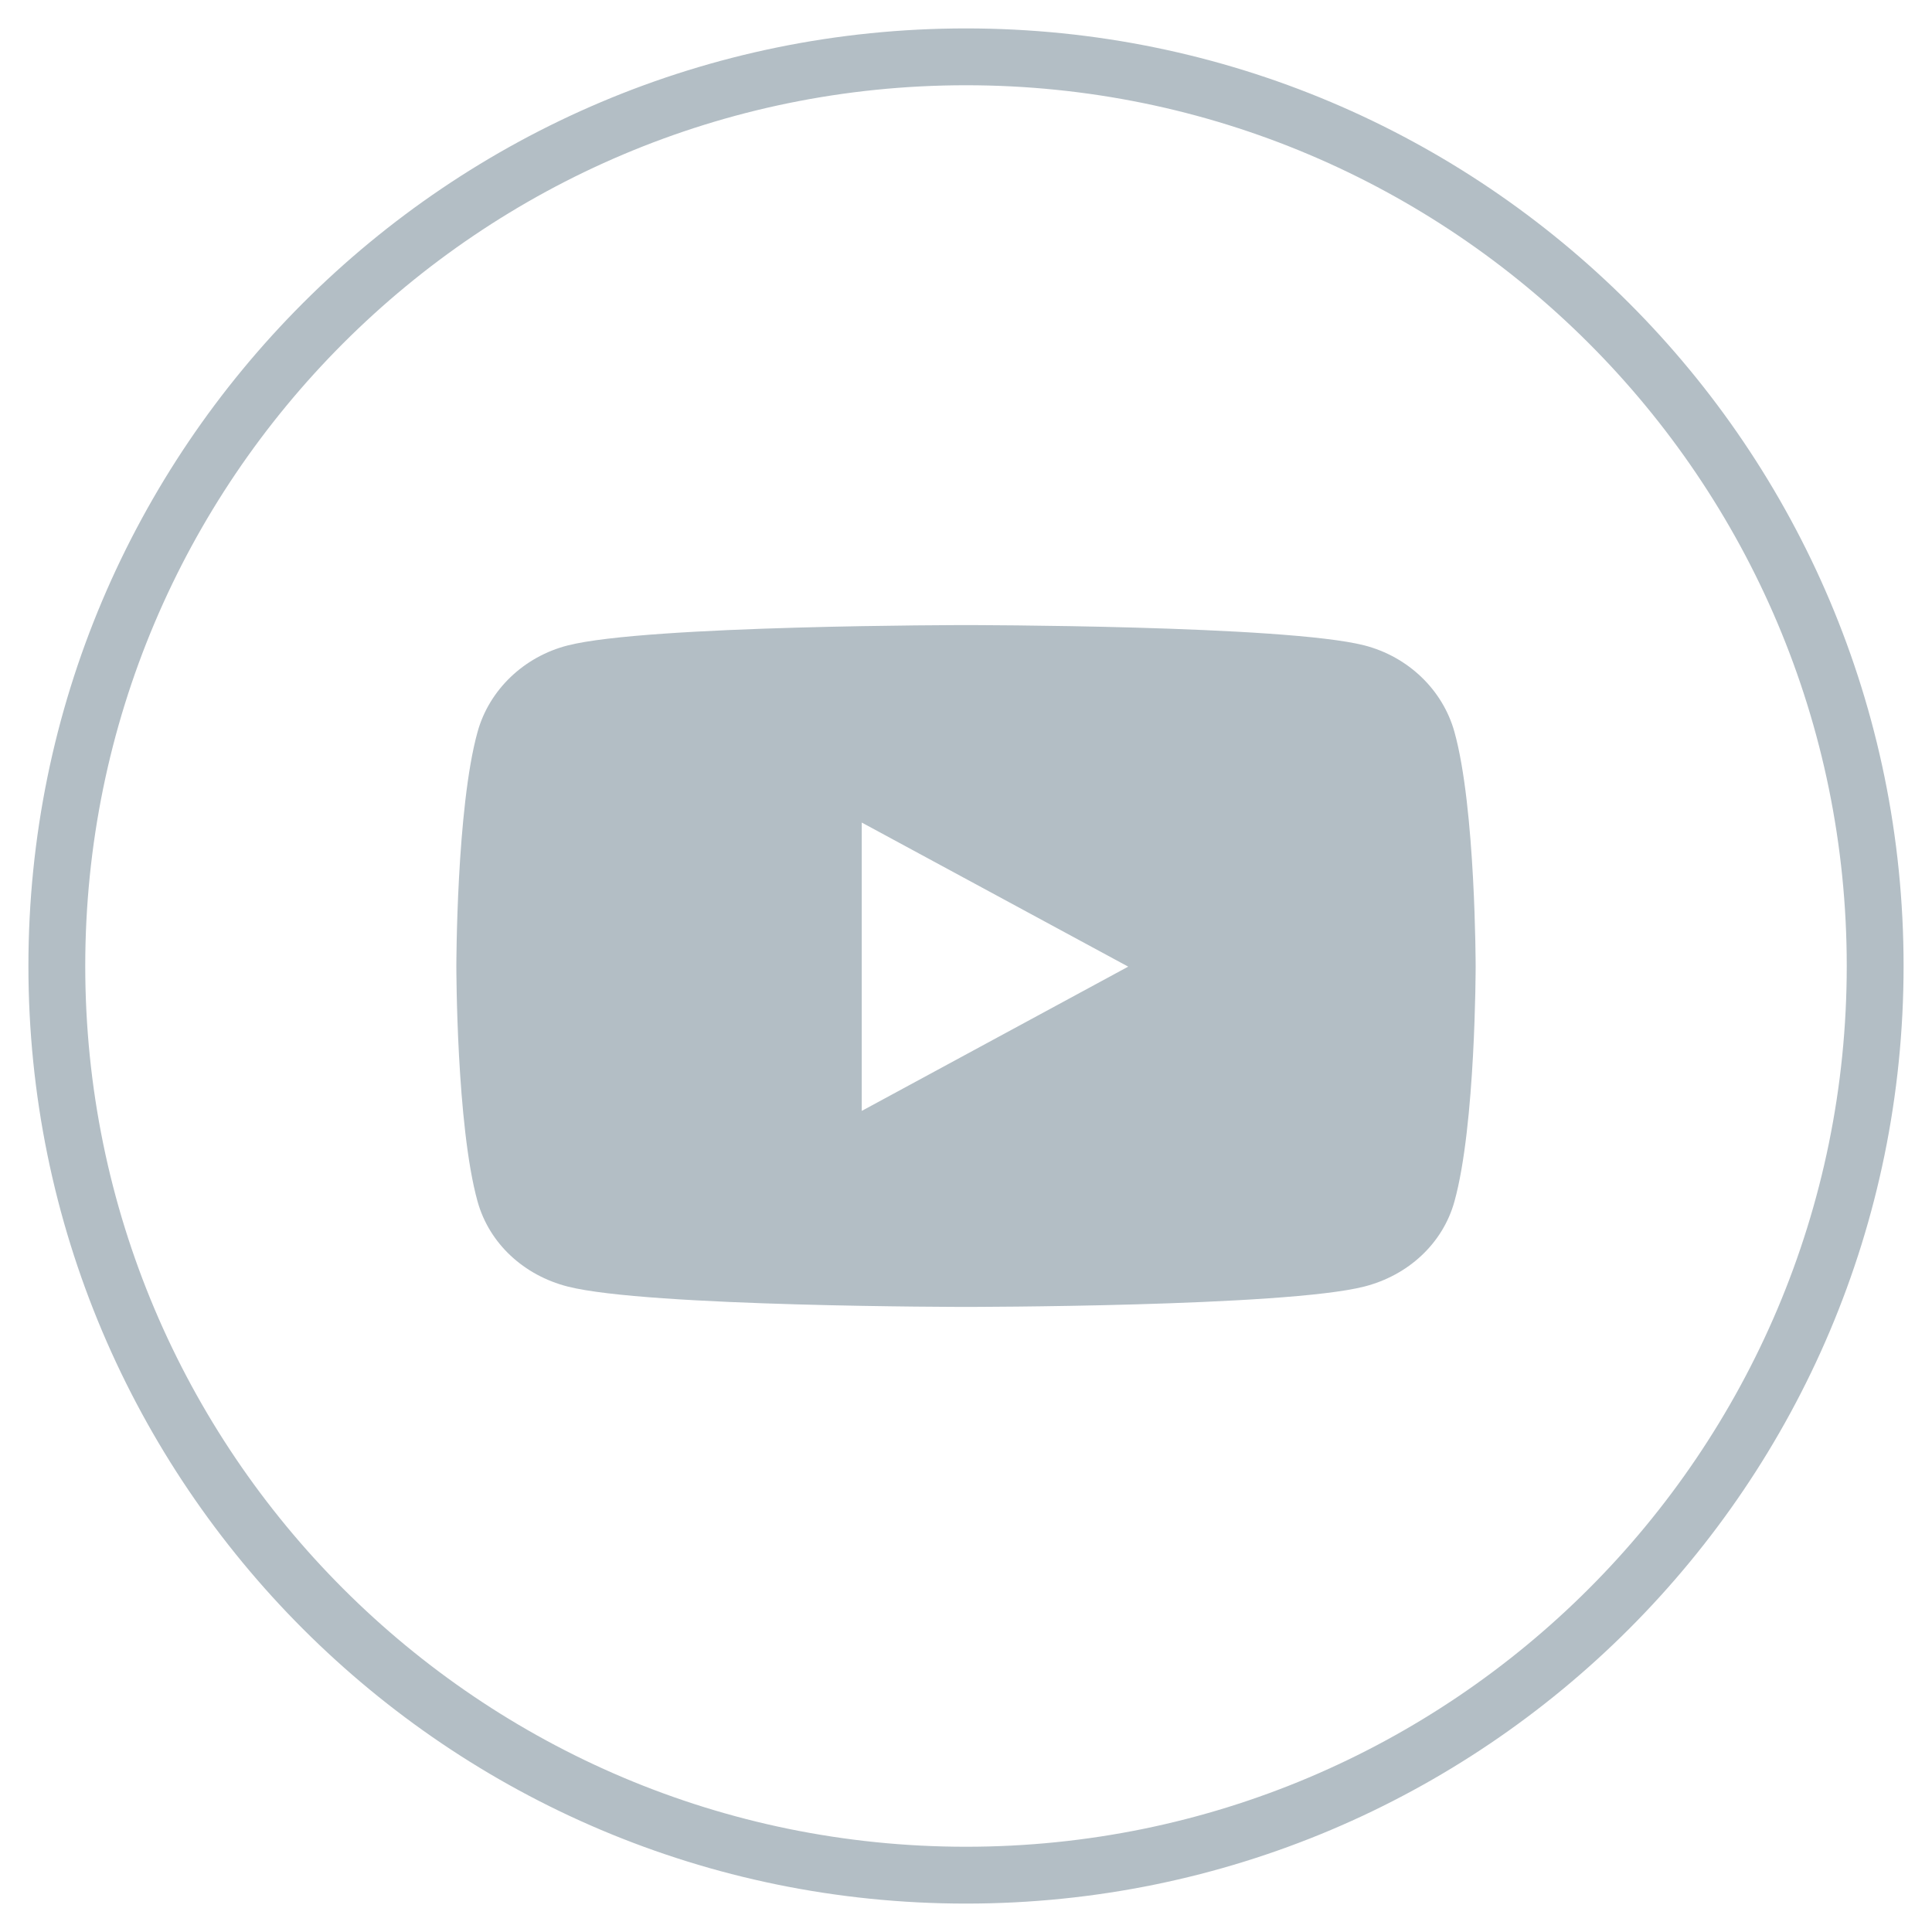
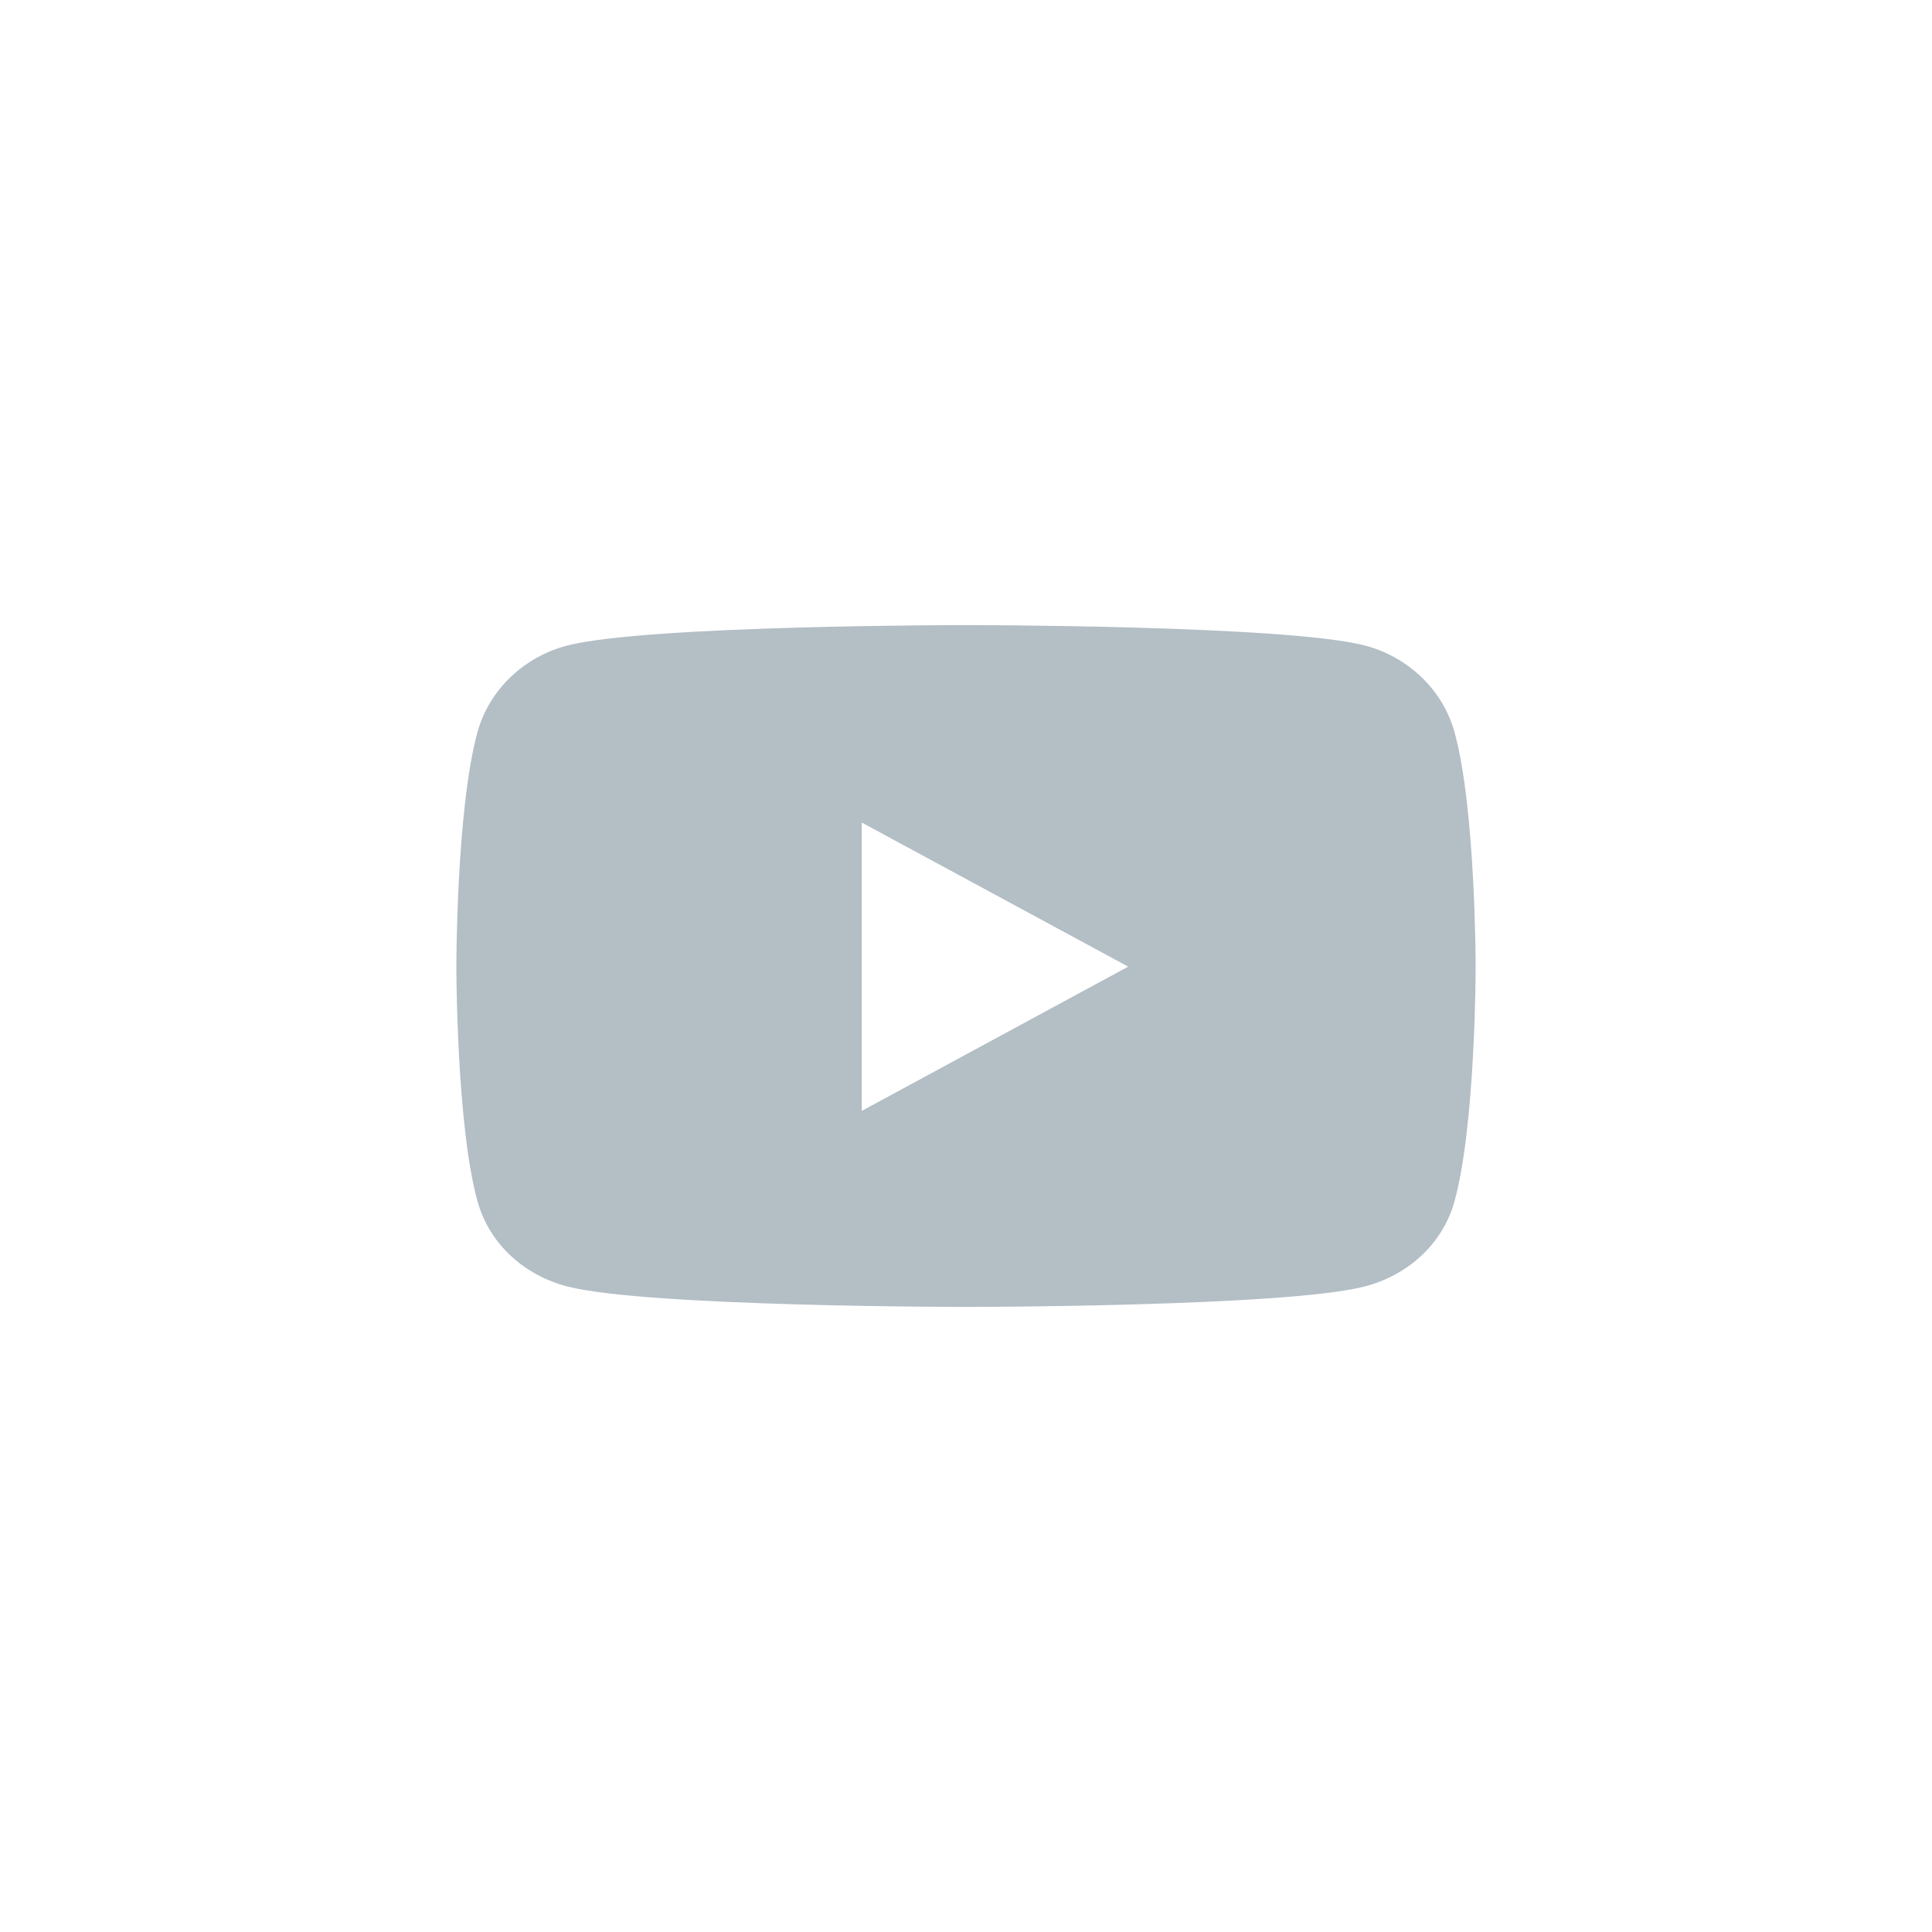
<svg xmlns="http://www.w3.org/2000/svg" width="24px" height="24px" viewBox="0 0 24 24" version="1.1">
  <title>youtube copy</title>
  <desc>Created with Sketch.</desc>
  <g id="images-icons" stroke="none" stroke-width="1" fill="none" fill-rule="evenodd">
    <g id="Black-Icons" transform="translate(-412, -340)" fill="#B3BEC5" fill-rule="nonzero">
      <g id="youtube-copy" transform="translate(412, 340)">
-         <path d="M12,23.647 C5.567,23.647 0.353,18.433 0.353,12 C0.353,5.567 5.567,0.353 12,0.353 C18.433,0.353 23.647,5.567 23.647,12 C23.647,18.433 18.433,23.647 12,23.647 Z M12,22.941 C18.042,22.941 22.941,18.042 22.941,12 C22.941,5.958 18.042,1.059 12,1.059 C5.958,1.059 1.059,5.958 1.059,12 C1.059,18.042 5.958,22.941 12,22.941 Z" id="Shape" />
        <path d="M18.067,9.09 C17.921,8.568 17.492,8.157 16.948,8.017 C15.959,7.765 12,7.765 12,7.765 C12,7.765 8.04,7.765 7.052,8.018 C6.508,8.157 6.078,8.569 5.933,9.09 C5.669,10.036 5.669,12.008 5.669,12.008 C5.669,12.008 5.669,13.981 5.933,14.927 C6.079,15.449 6.508,15.843 7.052,15.982 C8.041,16.235 12,16.235 12,16.235 C12,16.235 15.96,16.235 16.948,15.982 C17.492,15.843 17.922,15.449 18.067,14.927 C18.331,13.981 18.331,12.008 18.331,12.008 C18.331,12.008 18.331,10.036 18.067,9.09 Z M10.705,13.8 L10.705,10.218 L14.015,12.008 L10.705,13.8 Z" id="Shape" />
      </g>
    </g>
  </g>
</svg>